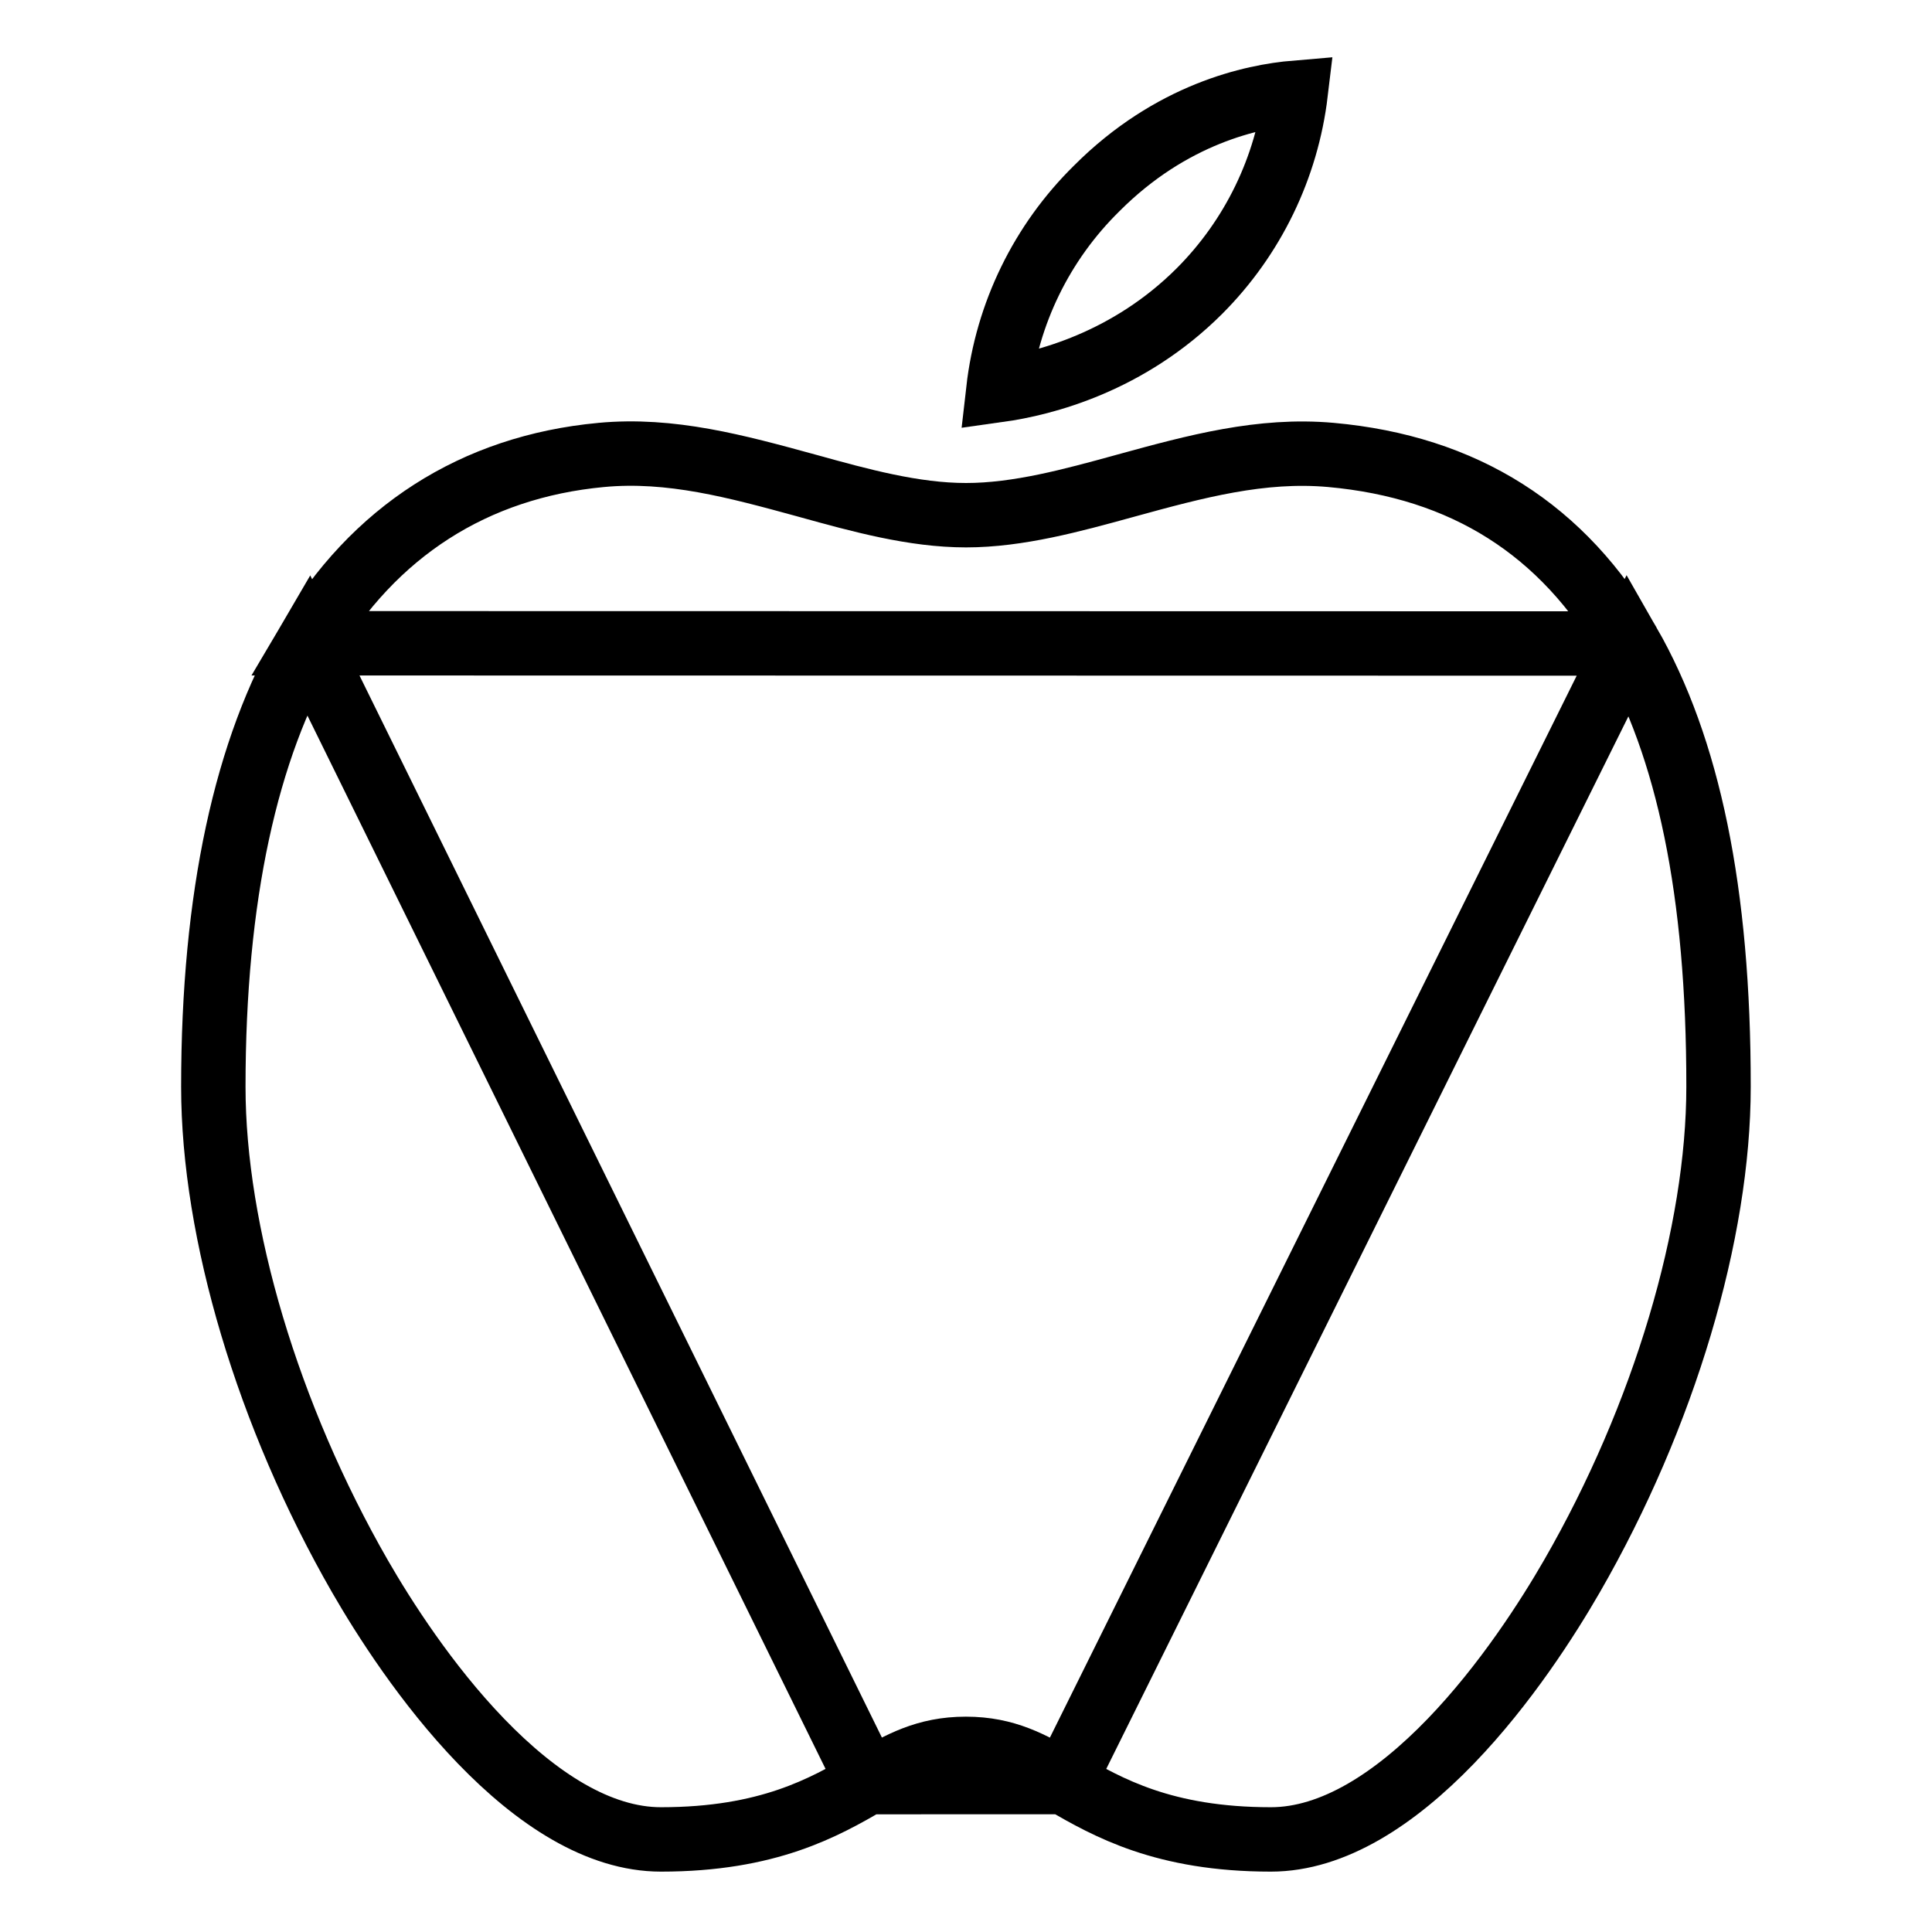
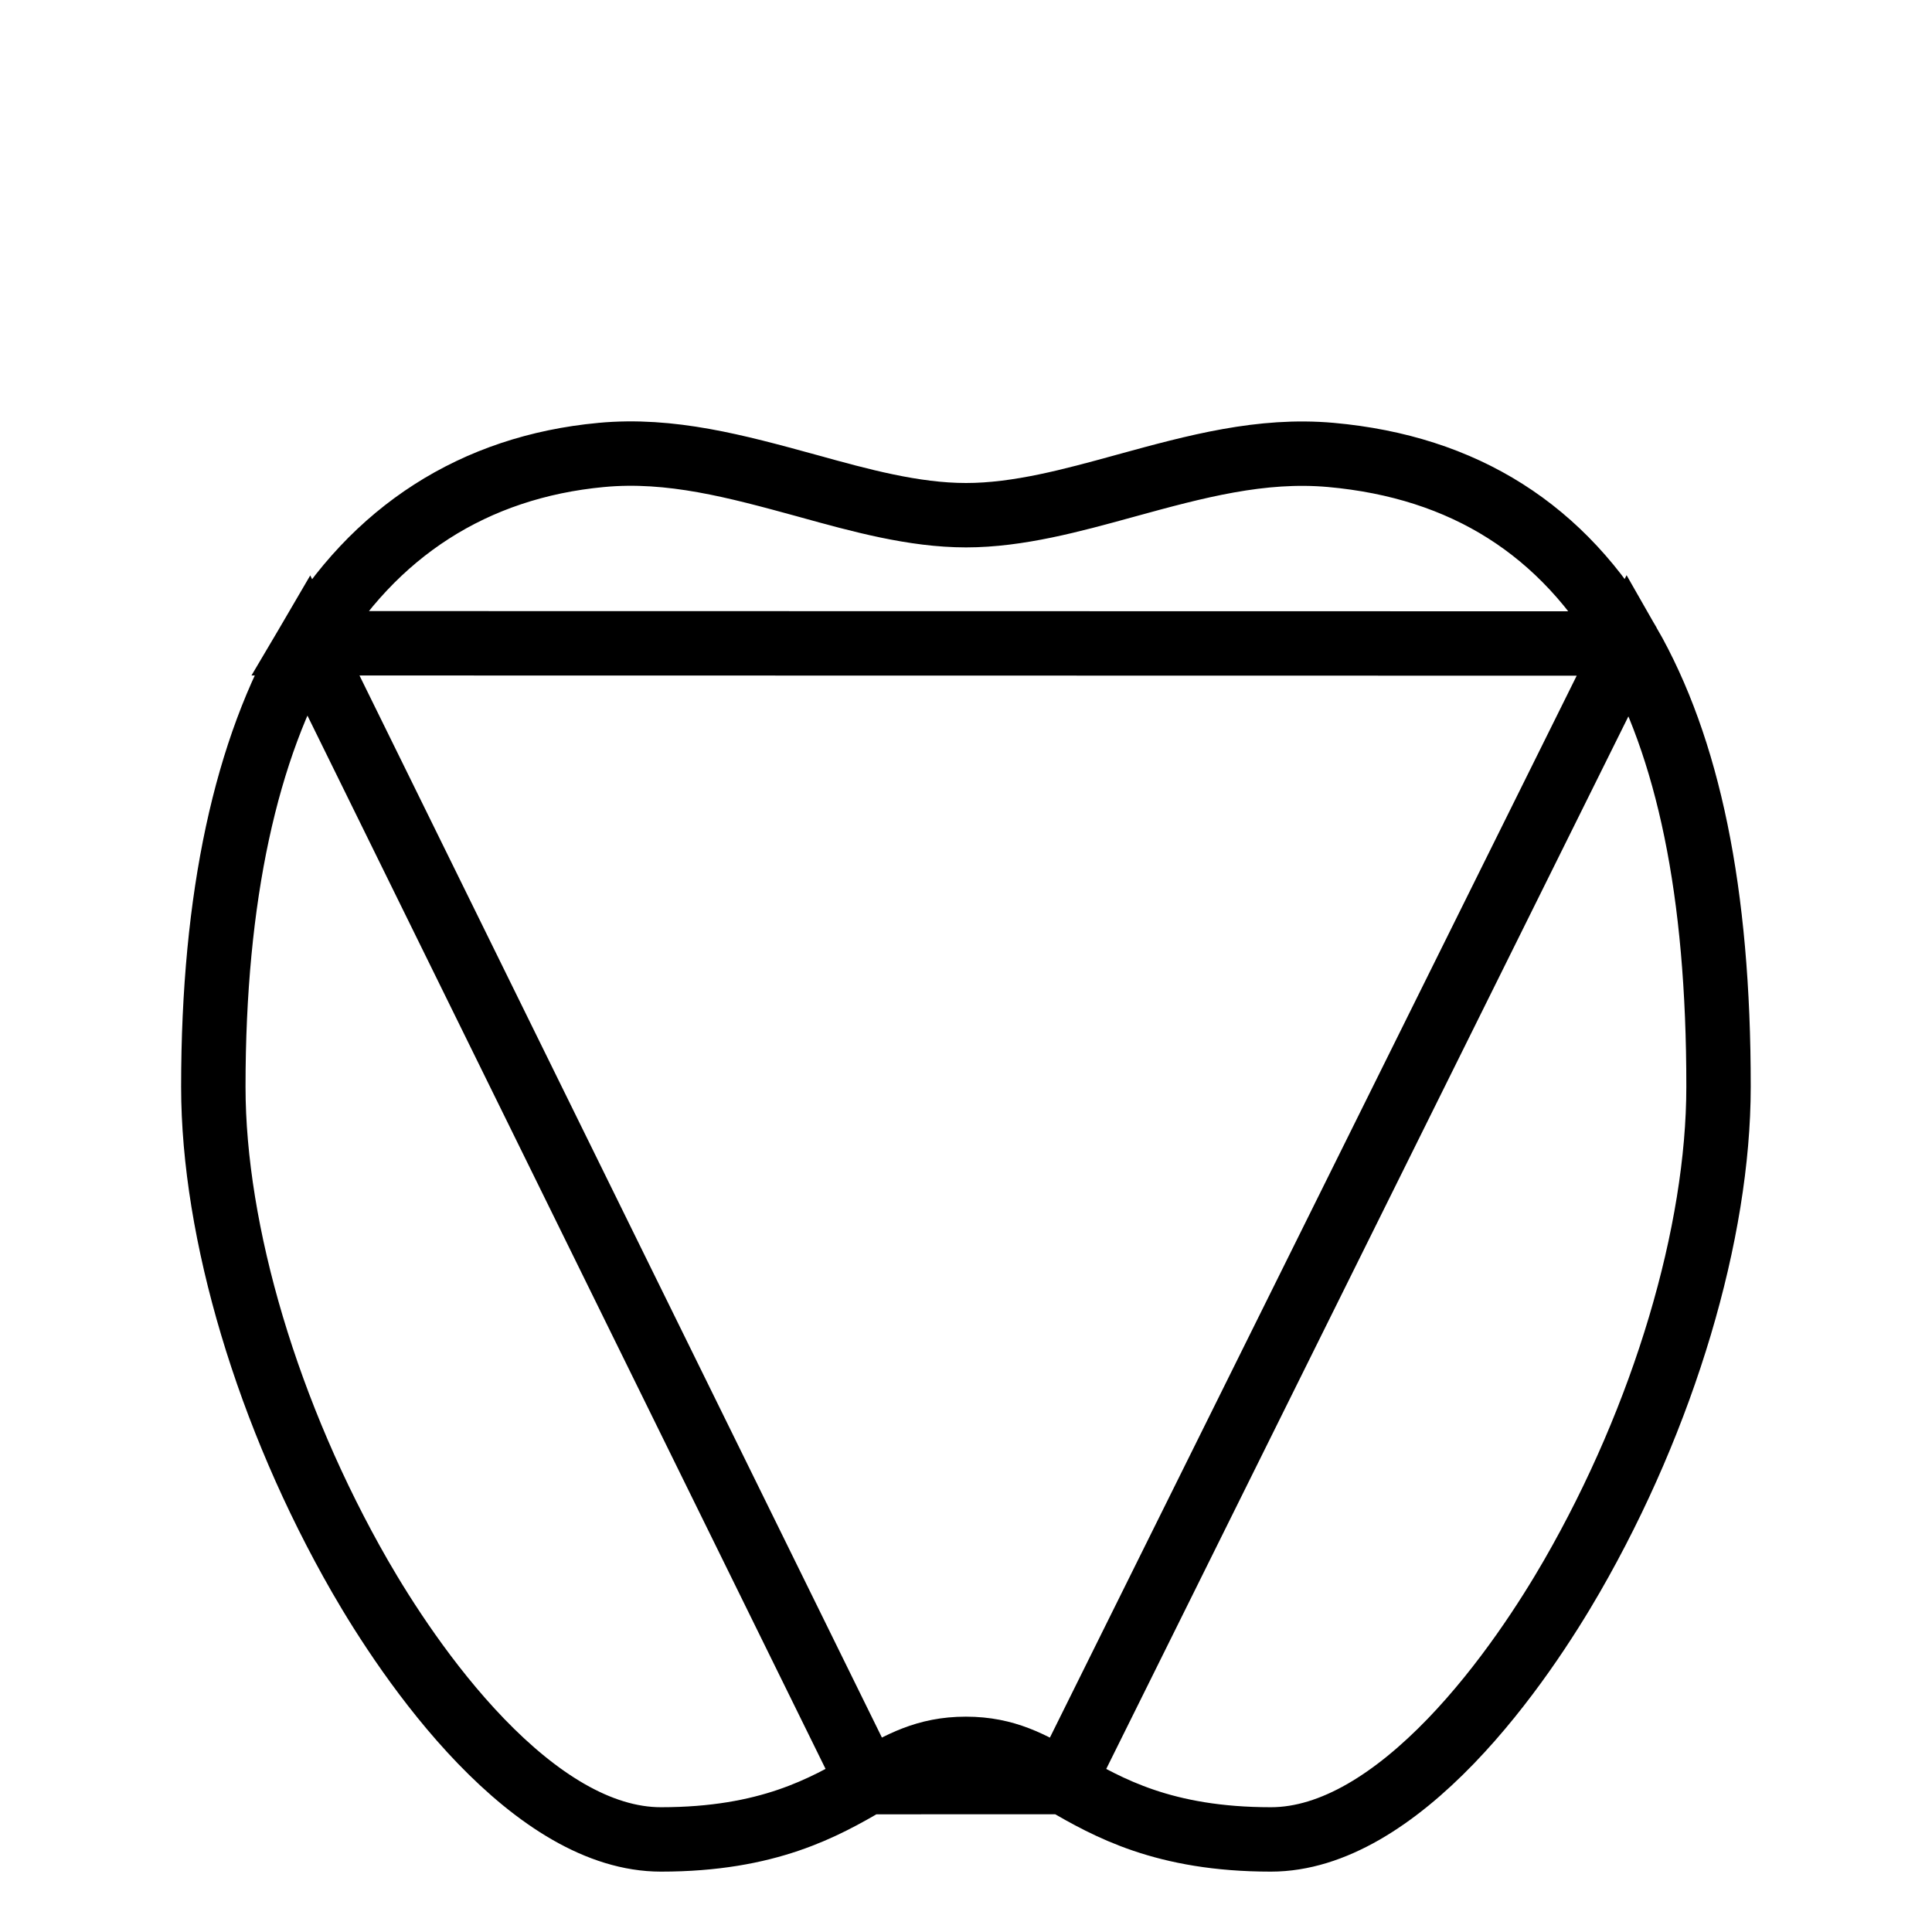
<svg xmlns="http://www.w3.org/2000/svg" fill="none" viewBox="0 0 120 120" height="120" width="120">
  <path stroke-width="4" stroke="black" d="M101.156 39.969L101.155 39.969C97.112 32.915 90.953 29.001 82.656 28.256C78.343 27.872 74.275 28.969 69.952 30.157C69.952 30.157 69.952 30.157 69.952 30.157L69.817 30.194C66.607 31.076 63.248 32 60 32C56.751 32 53.402 31.073 50.213 30.191L50.083 30.155C50.082 30.155 50.081 30.154 50.081 30.154C45.737 28.966 41.66 27.852 37.338 28.258L37.337 28.258C29.461 28.996 23.202 33.005 19.115 39.955L101.156 39.969ZM101.156 39.969C104.853 46.417 106.75 55.351 106.741 67.499V67.5C106.741 76.546 103.375 87.944 97.633 97.907C96.166 100.452 93.507 104.629 90.116 108.144C86.664 111.722 82.805 114.25 78.938 114.25C72.273 114.25 68.806 112.259 66.119 110.716L66.072 110.69L101.156 39.969ZM53.909 110.69L53.909 110.69C53.956 110.662 54.004 110.635 54.051 110.608C55.903 109.54 57.491 108.625 59.991 108.625C62.491 108.625 64.078 109.54 65.93 110.608C65.977 110.634 66.023 110.661 66.07 110.688L53.909 110.69ZM53.909 110.69L53.881 110.705C51.203 112.248 47.729 114.25 41.053 114.25C37.187 114.25 33.328 111.723 29.875 108.145C26.484 104.63 23.825 100.454 22.359 97.909C16.631 87.94 13.25 76.542 13.25 67.5C13.25 55.685 15.289 46.473 19.115 39.955L53.909 110.69Z" />
-   <path stroke-width="4" stroke="black" d="M62.007 24.232C62.548 19.481 64.704 15.058 68.117 11.704L68.123 11.698L68.129 11.691C72.755 7.064 77.779 5.983 80.48 5.756C79.923 10.413 77.82 14.75 74.506 18.073C70.088 22.488 64.88 23.831 62.007 24.232Z" />
</svg>